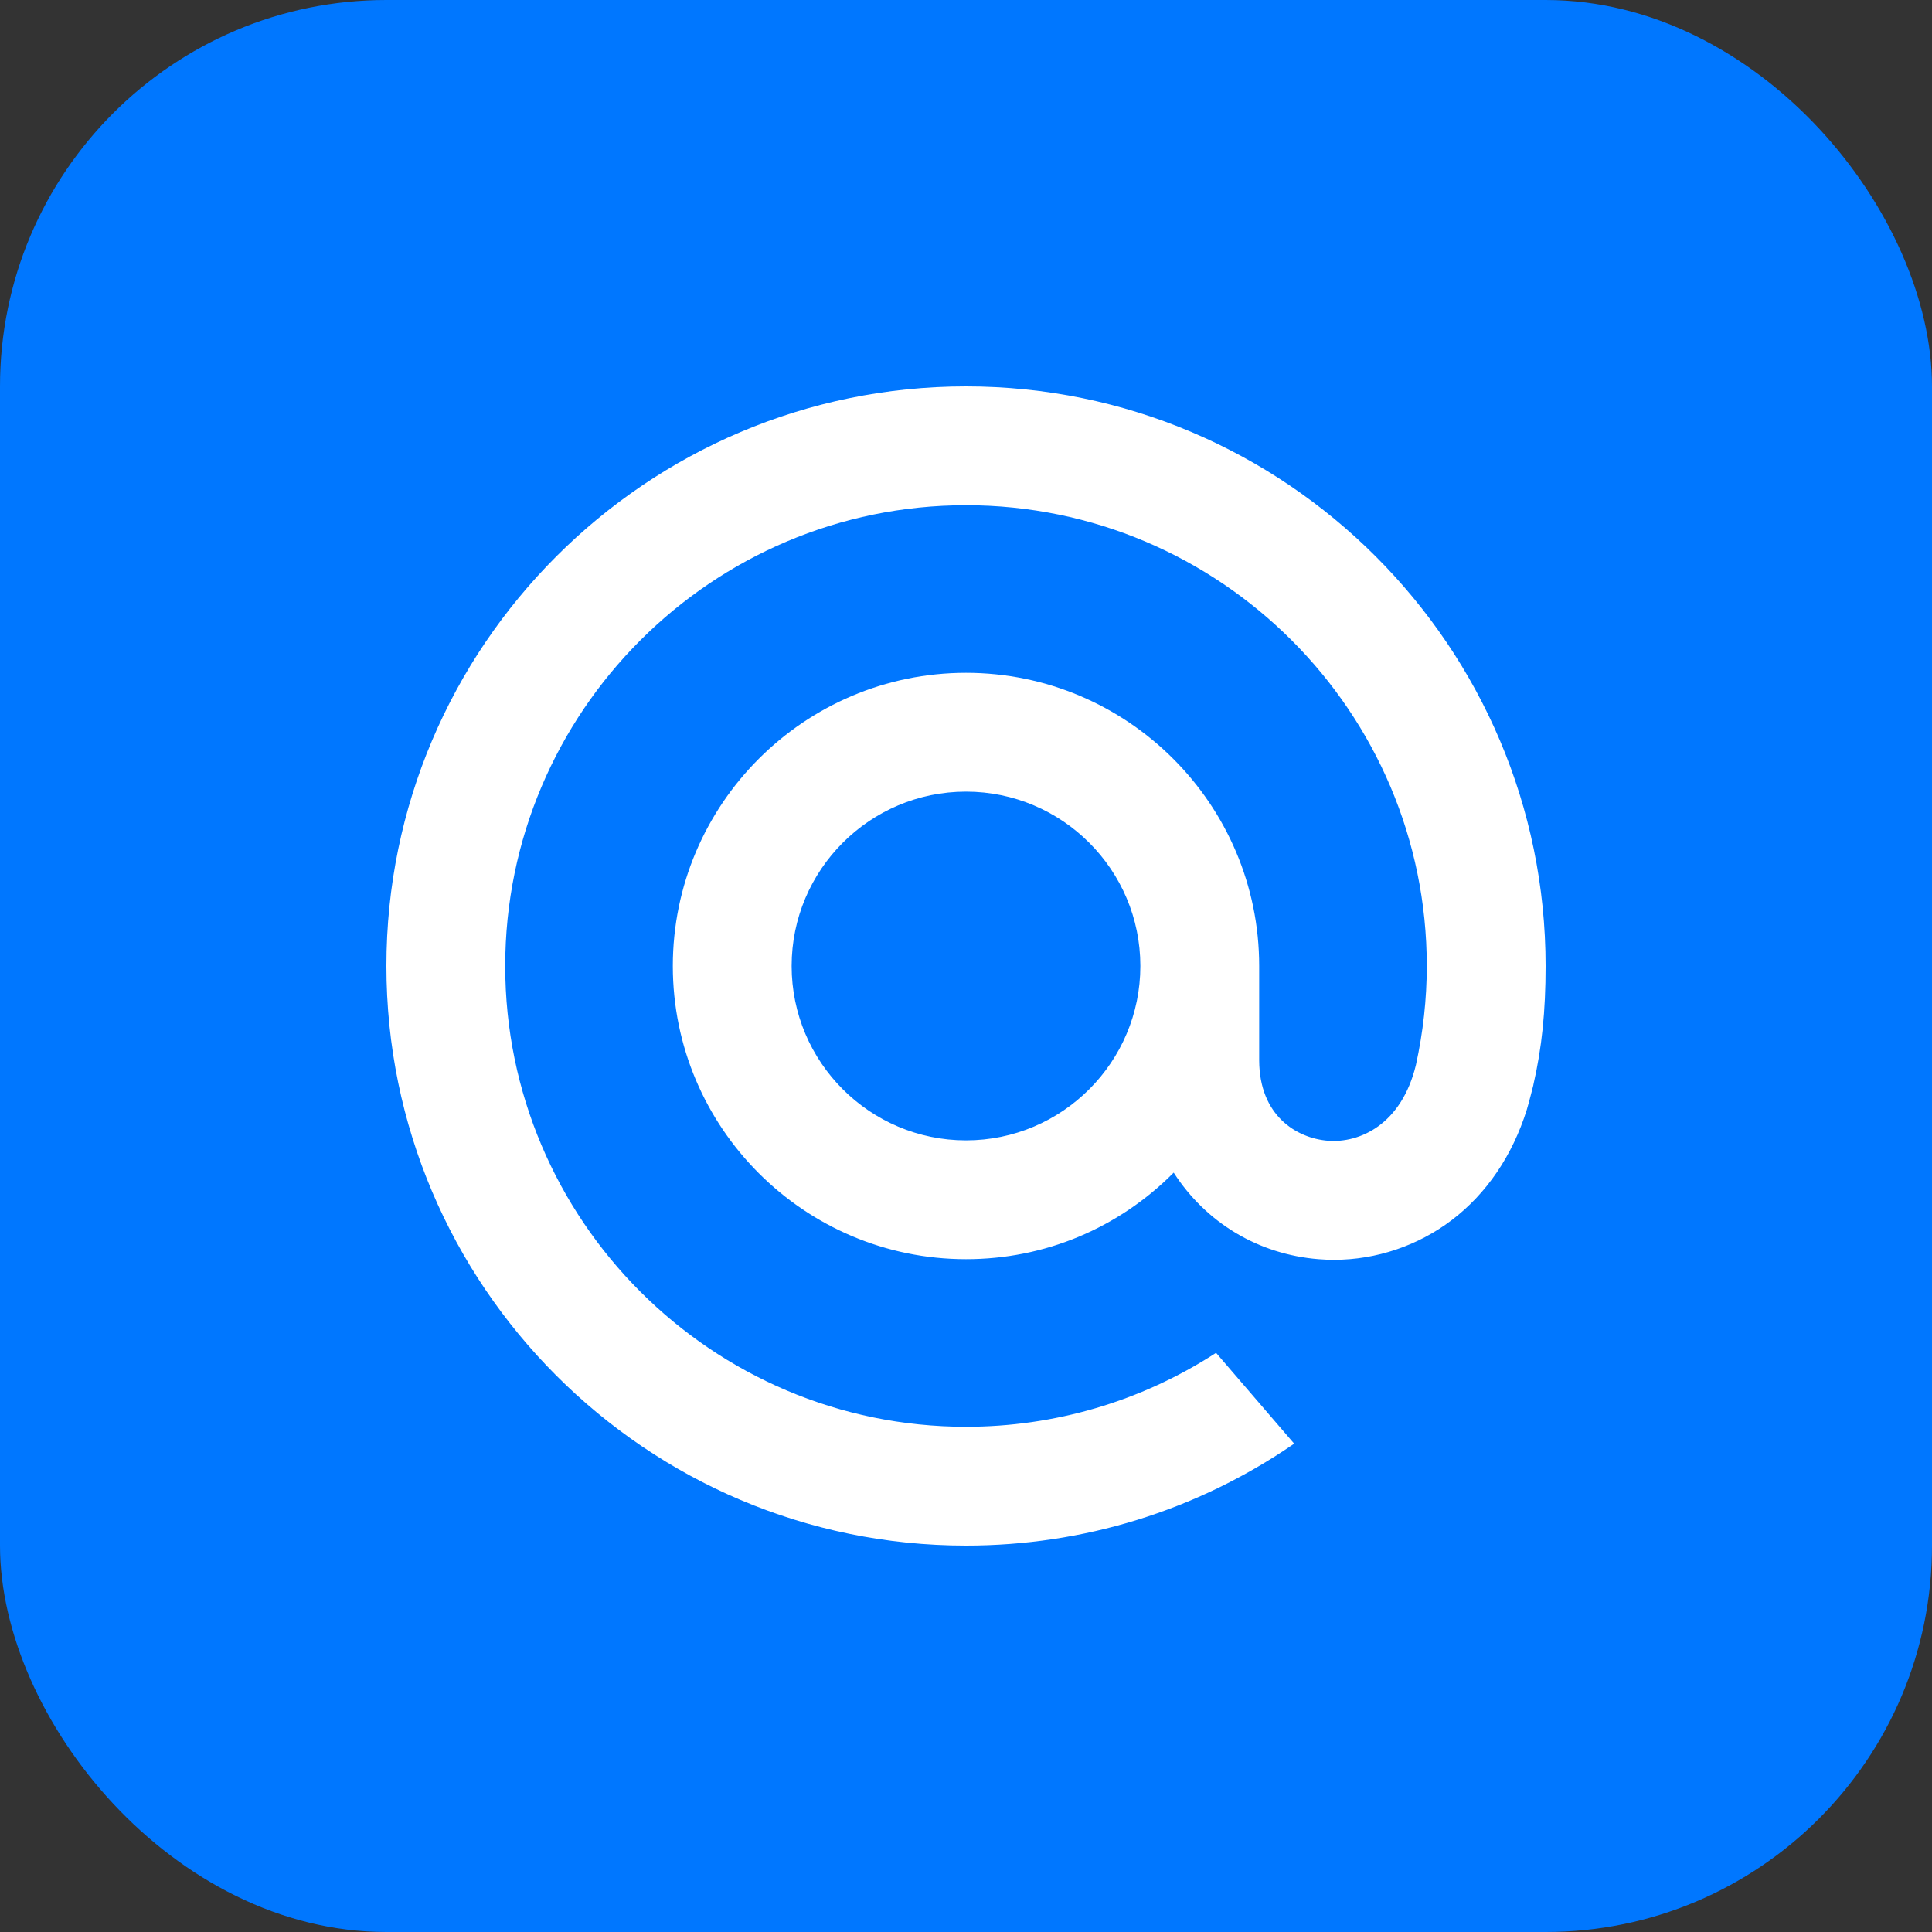
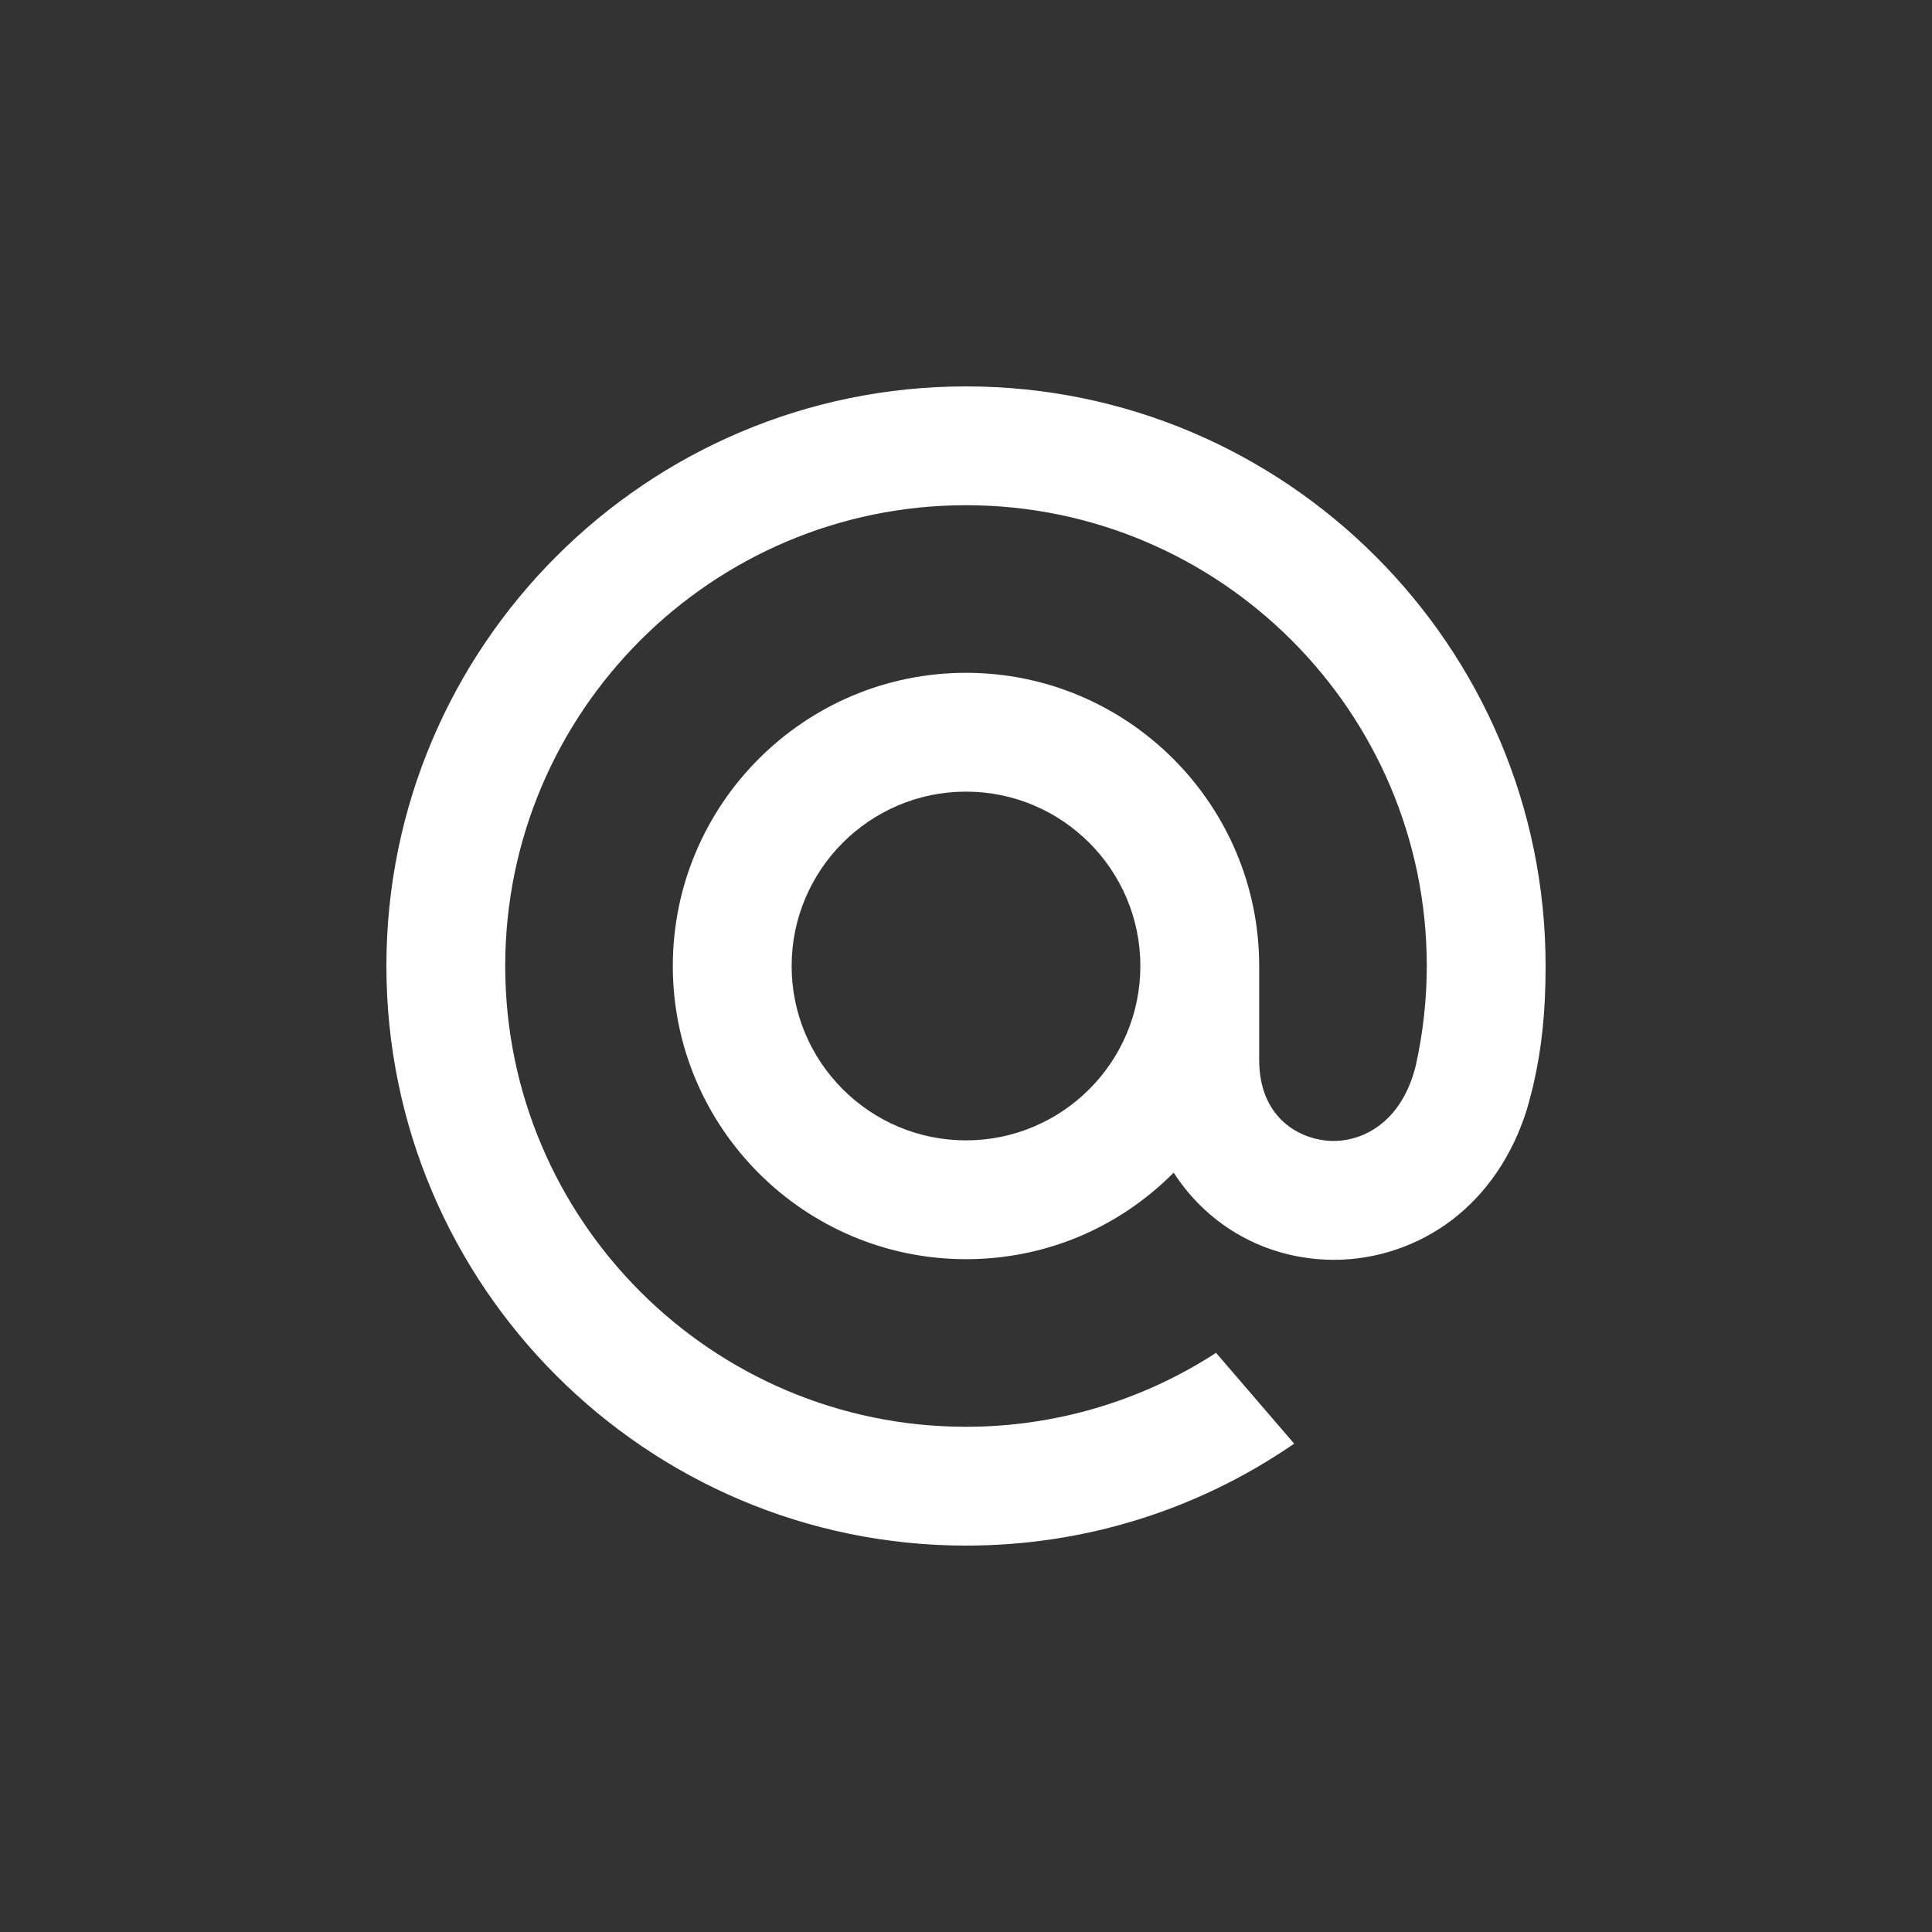
<svg xmlns="http://www.w3.org/2000/svg" width="40" height="40" viewBox="0 0 40 40" fill="none">
  <rect x="0" y="0" width="40" height="40" fill="#333333" stroke="none" />
-   <rect width="40" height="40" rx="8" fill="#0077FF" />
  <path d="M23.61 20C23.61 21.991 21.991 23.61 20 23.61C18.009 23.61 16.39 21.991 16.39 20C16.39 18.009 18.009 16.39 20 16.39C21.991 16.39 23.61 18.009 23.61 20ZM20 8C13.383 8 8 13.383 8 20C8 26.616 13.383 32 20 32C22.424 32 24.762 31.279 26.76 29.913L26.794 29.889L25.177 28.009L25.15 28.027C23.612 29.017 21.831 29.54 20 29.54C14.739 29.54 10.46 25.261 10.46 20C10.46 14.739 14.739 10.46 20 10.46C25.261 10.46 29.54 14.739 29.54 20C29.54 20.682 29.464 21.372 29.315 22.05C29.014 23.289 28.146 23.668 27.495 23.618C26.841 23.565 26.075 23.098 26.07 21.957V21.087V20C26.07 16.653 23.347 13.93 20 13.93C16.653 13.93 13.93 16.653 13.93 20C13.93 23.347 16.653 26.07 20 26.07C21.626 26.07 23.151 25.434 24.3 24.278C24.969 25.318 26.058 25.971 27.298 26.07C27.405 26.079 27.514 26.083 27.622 26.083C28.494 26.083 29.359 25.791 30.057 25.261C30.776 24.715 31.313 23.925 31.61 22.977C31.657 22.824 31.744 22.473 31.745 22.471L31.747 22.458C31.922 21.697 32 20.938 32 20C32 13.383 26.616 8 20 8Z" fill="white" />
</svg>